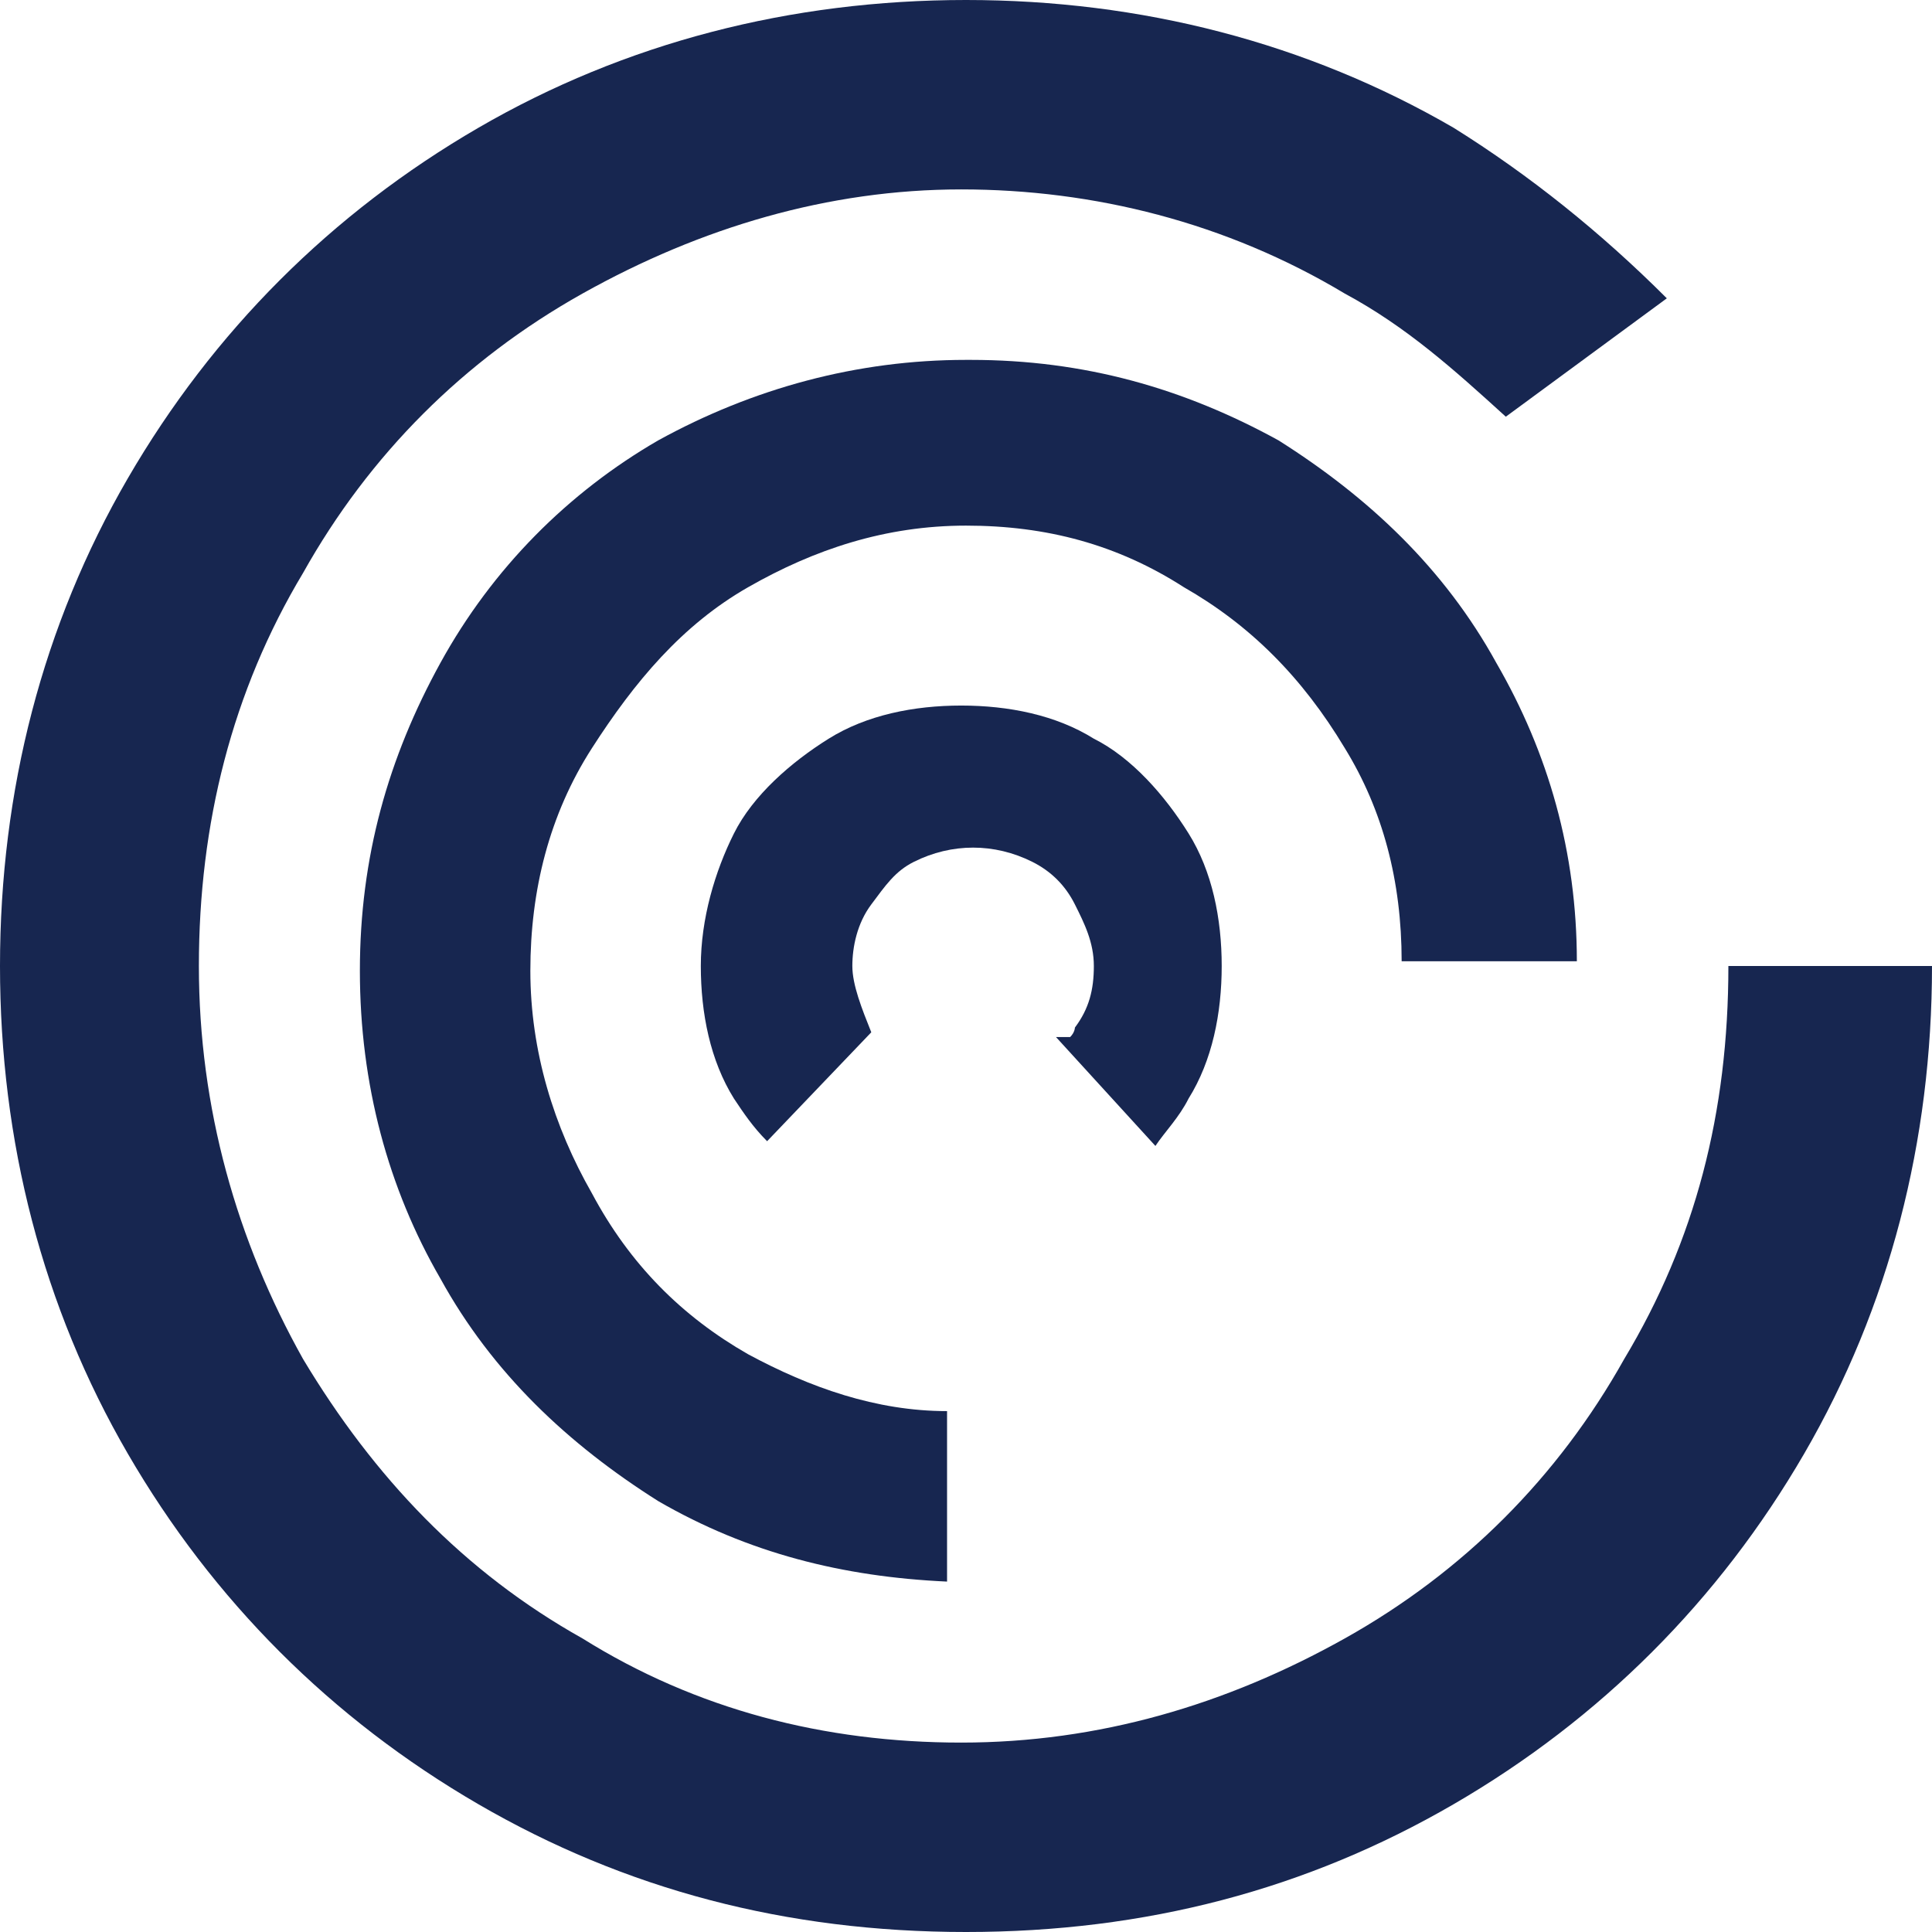
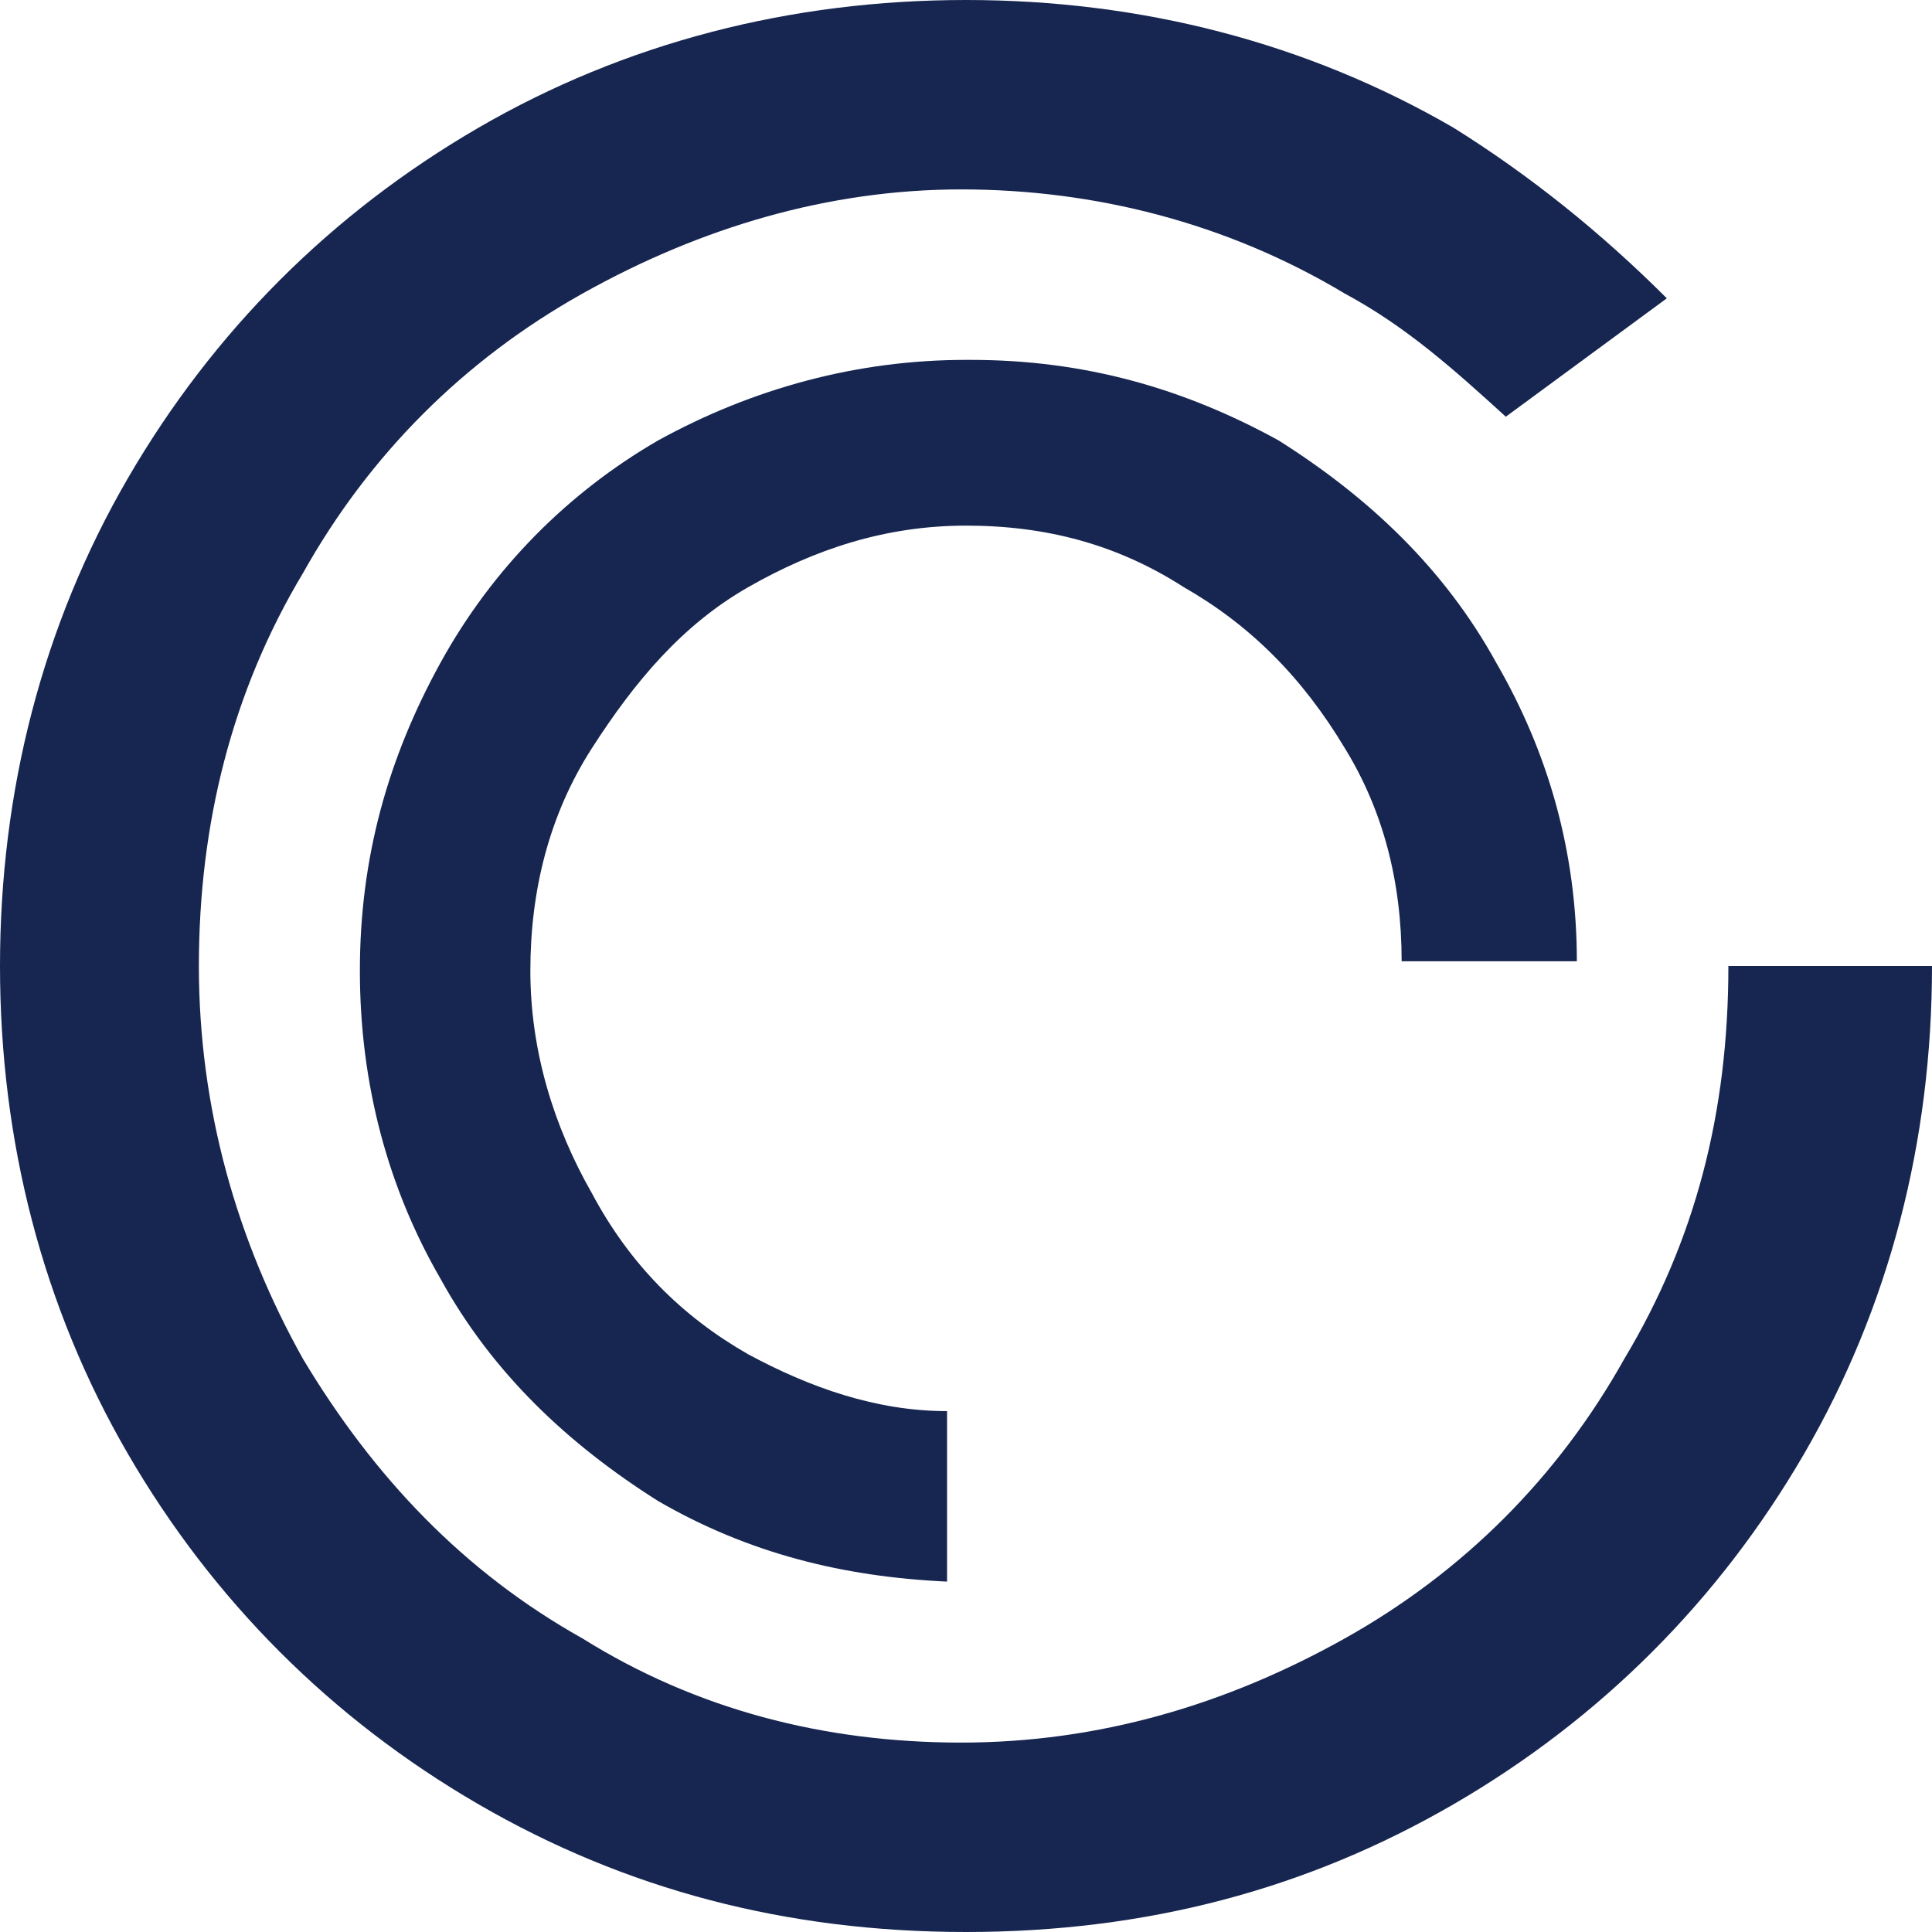
<svg xmlns="http://www.w3.org/2000/svg" id="Layer_1" viewBox="0 0 81.6 81.6">
  <defs>
    <style>      .st0 {        fill: #172650;      }    </style>
  </defs>
  <path class="st0" d="M40.8,15.2c-4.6,0-9,1.2-13,3.4-3.8,2.2-7,5.4-9.2,9.4s-3.4,8.2-3.4,13,1.2,9.2,3.4,13c2.2,4,5.4,7,9.2,9.4,3.8,2.2,7.8,3.2,12.2,3.4v-7.2c-3,0-5.8-1-8.4-2.4-2.8-1.6-5-3.8-6.6-6.8-1.6-2.8-2.6-6-2.6-9.4s.8-6.6,2.6-9.4,3.8-5.2,6.6-6.8c2.8-1.6,5.8-2.6,9.2-2.6s6.4.8,9.2,2.6c2.8,1.6,5,3.8,6.8,6.8,1.6,2.6,2.4,5.6,2.4,9h7.4c0-4.6-1.2-8.8-3.4-12.6-2.2-4-5.4-7-9.2-9.4-4-2.2-8.2-3.4-13-3.4h-.2Z" />
  <path class="st0" d="M40.8,0c-7.4,0-14.4,1.8-20.6,5.4-6.2,3.6-11.2,8.6-14.8,14.8S0,33.4,0,40.8s1.8,14.4,5.4,20.6c3.6,6.2,8.6,11.2,14.8,14.8,6.2,3.6,13,5.4,20.6,5.4s14.4-1.8,20.6-5.4,11.2-8.6,14.8-14.8,5.4-13.2,5.4-20.6h-8.6c0,6.2-1.4,11.6-4.4,16.6-2.8,5-6.8,9-11.8,11.8s-10.4,4.4-16.2,4.4-11.2-1.4-16-4.4c-5-2.8-8.8-6.8-11.8-11.8-2.8-5-4.4-10.6-4.4-16.6s1.4-11.6,4.4-16.6c2.8-5,6.8-9,11.8-11.8s10.4-4.4,16-4.4,11.2,1.4,16.2,4.4c2.6,1.4,4.6,3.2,6.8,5.2l6.8-5c-2.8-2.8-5.8-5.2-9-7.2C55.2,1.8,48.2,0,40.8,0h0Z" />
-   <path class="st0" d="M44.6,43.8l4.2,4.6c.4-.6,1-1.2,1.4-2,1-1.6,1.4-3.6,1.4-5.6s-.4-4-1.4-5.6-2.4-3.2-4-4c-1.6-1-3.6-1.4-5.6-1.4s-4,.4-5.6,1.4-3.2,2.4-4,4-1.4,3.6-1.4,5.6.4,4,1.4,5.6c.4.6.8,1.2,1.4,1.8l4.4-4.6h0c-.4-1-.8-2-.8-2.8s.2-1.8.8-2.6,1-1.4,1.8-1.8c1.6-.8,3.4-.8,5,0,.8.4,1.4,1,1.8,1.8s.8,1.6.8,2.6-.2,1.8-.8,2.6c0,0,0,.2-.2.4h-.6Z" />
</svg>